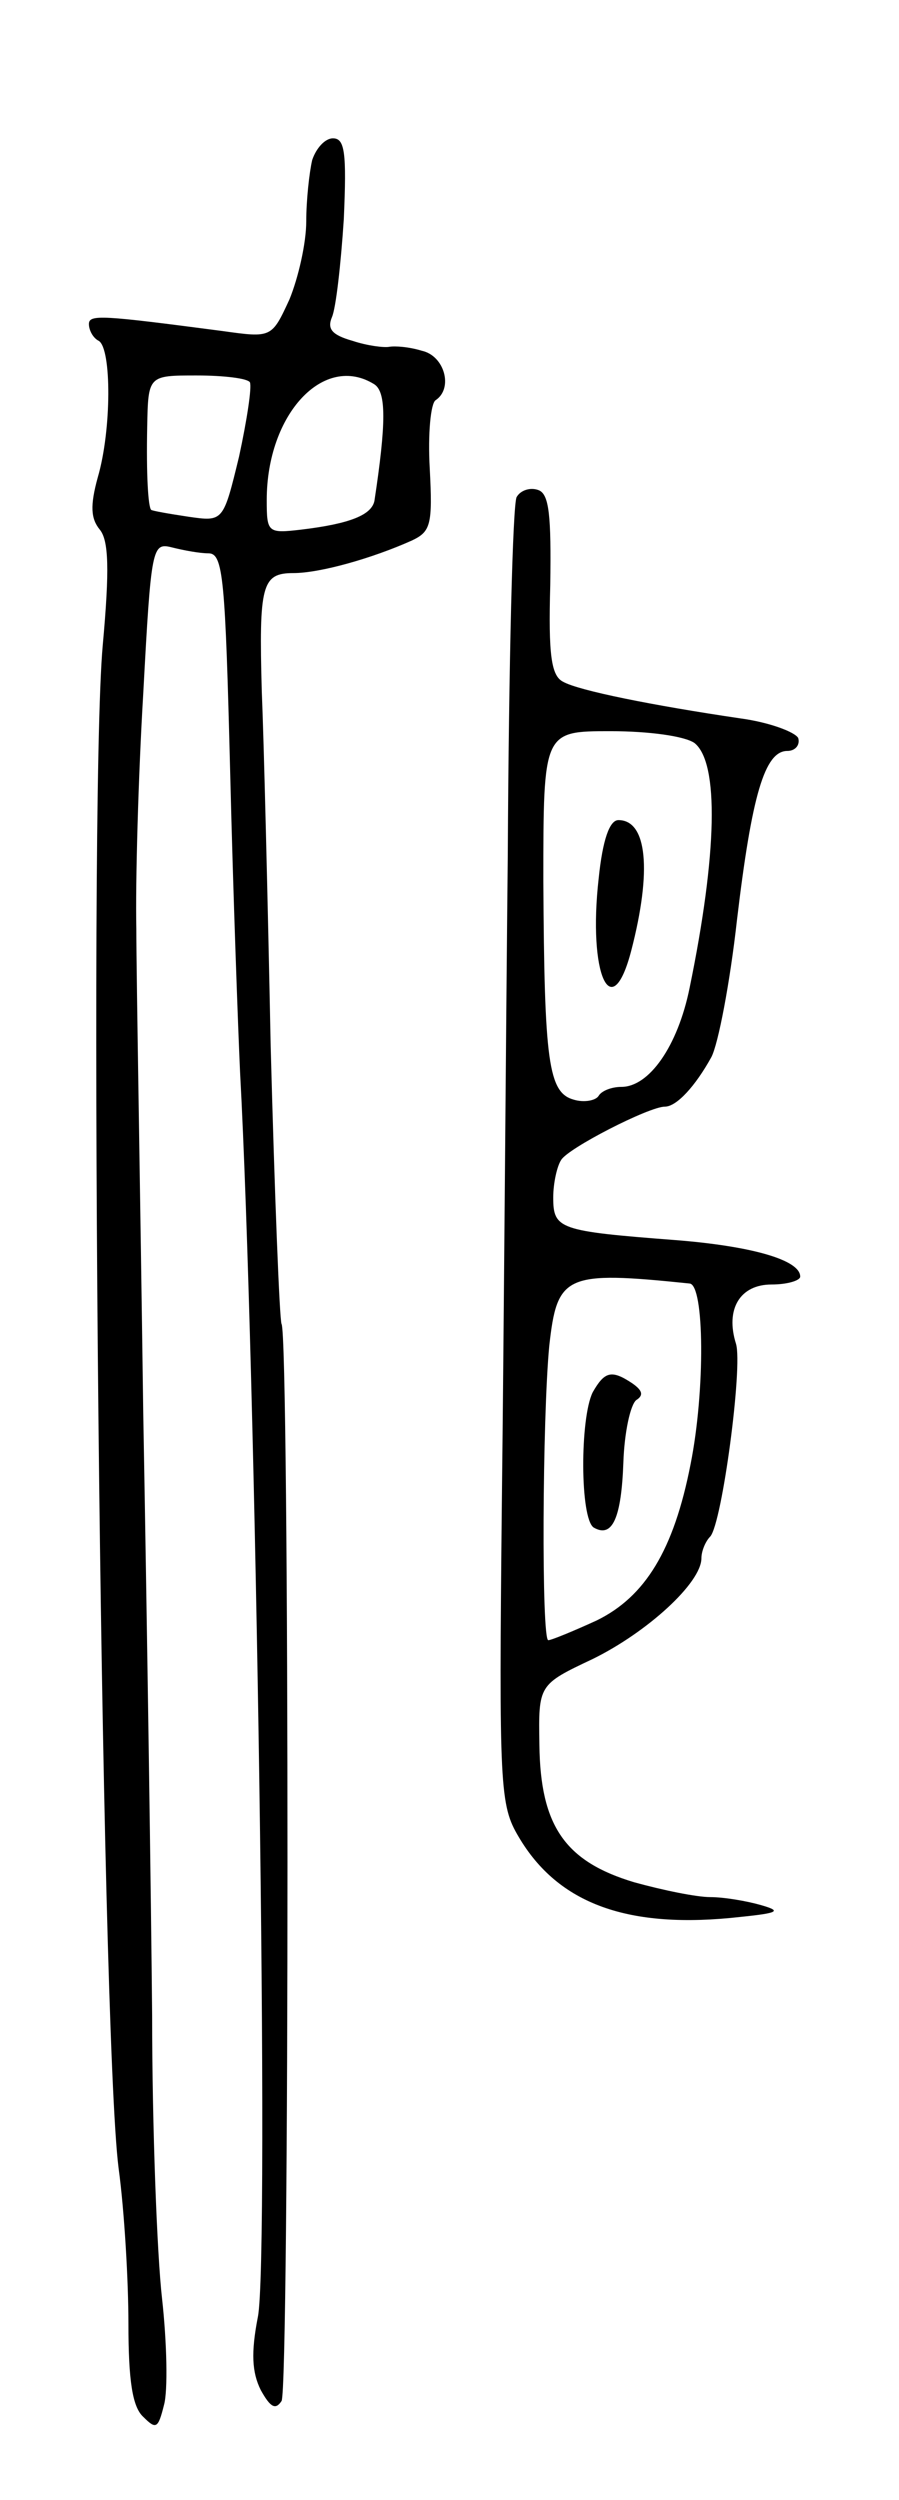
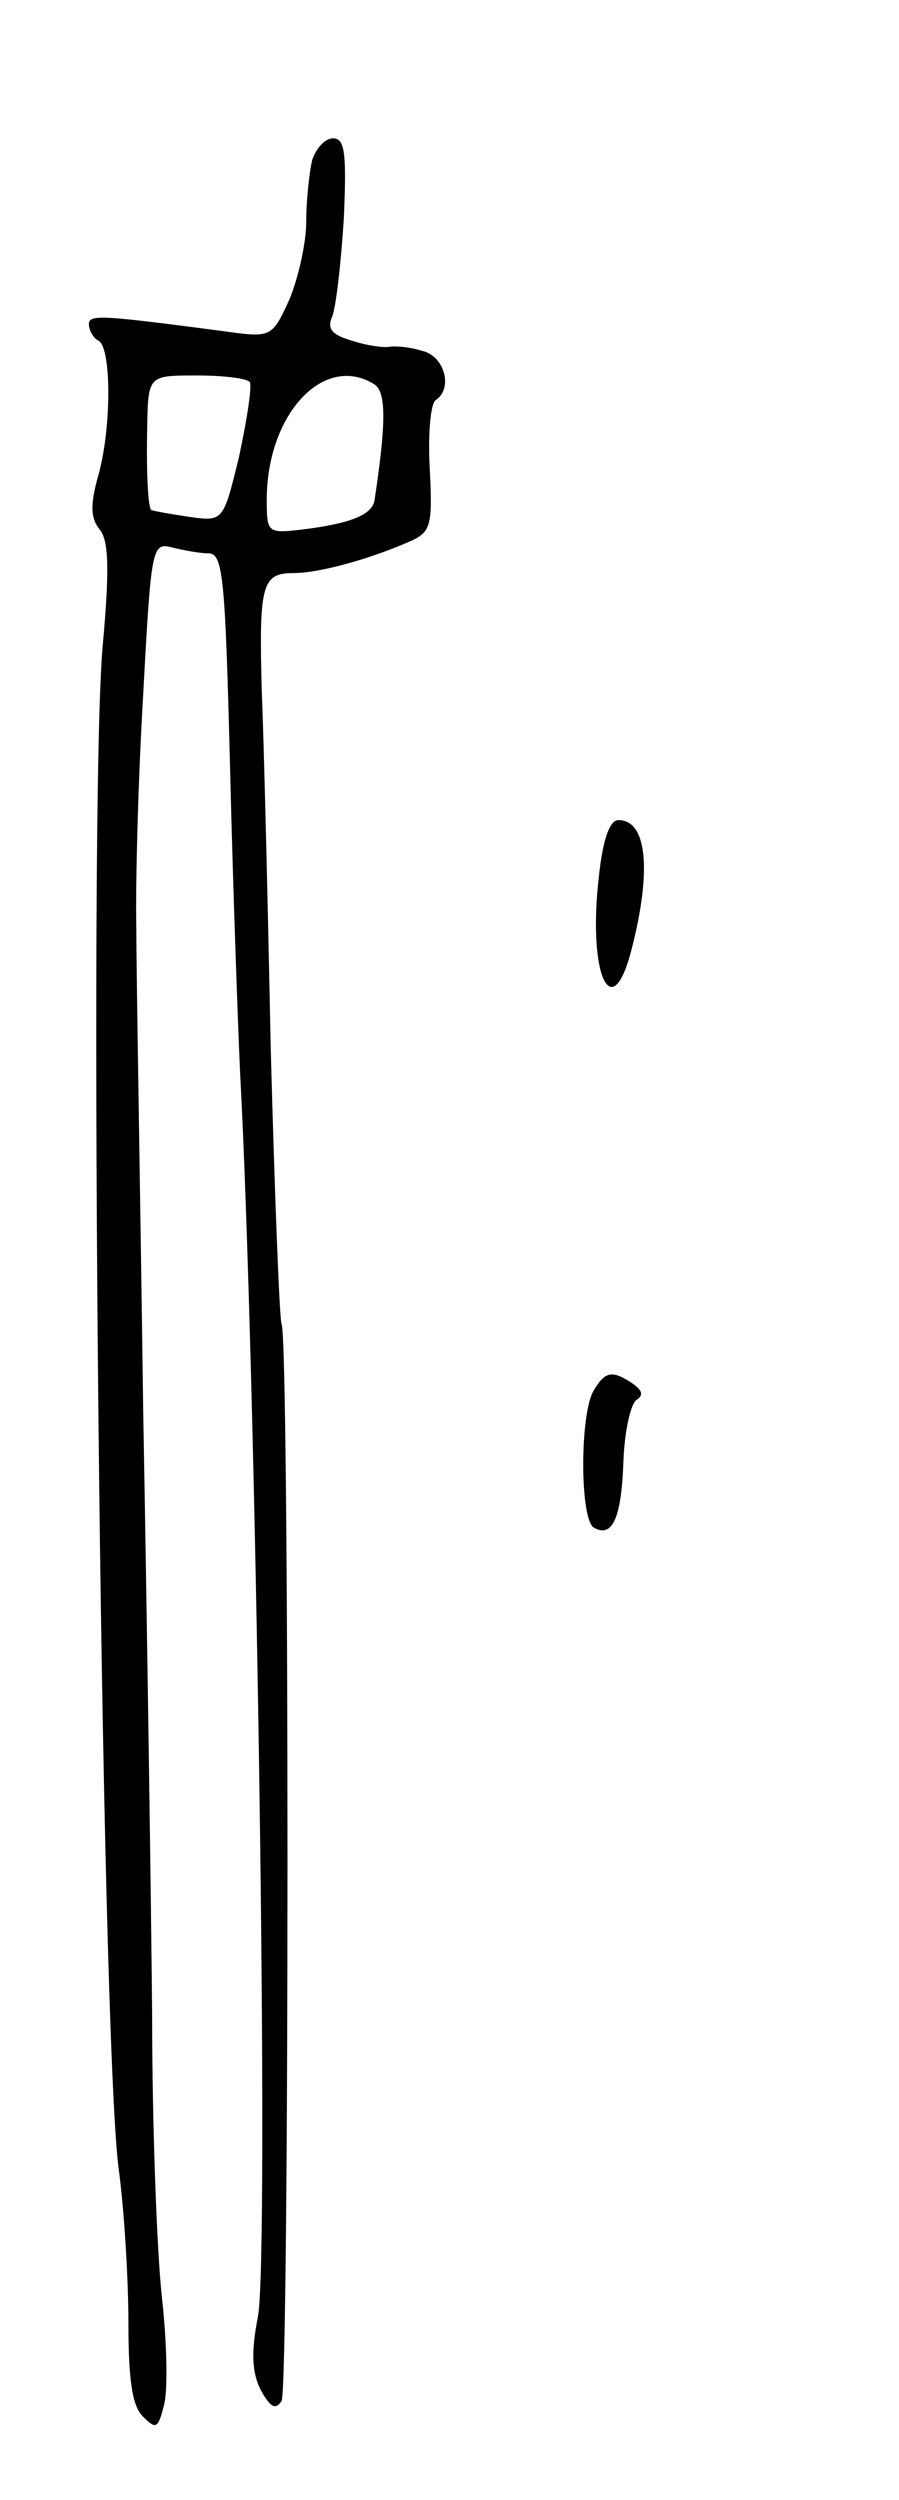
<svg xmlns="http://www.w3.org/2000/svg" version="1.0" width="91" height="253" viewBox="0 0 91 253">
  <g transform="translate(0,253) scale(0.1,-0.1)">
    <path d="M316 2368 c-3 -13 -6 -41 -6 -62 0 -22 -8 -57 -17 -79 -18 -39 -18 -39 -68 -32 -122 16 -135 17 -135 7 0 -6 4 -14 10 -17 13 -8 13 -90 -1 -138 -8 -29 -7 -42 2 -53 9 -11 10 -40 3 -117 -15 -167 -2 -1399 16 -1541 6 -44 10 -115 10 -158 0 -57 4 -84 15 -94 13 -13 15 -12 21 12 4 14 3 63 -2 108 -5 44 -10 173 -10 286 -1 113 -5 387 -9 610 -3 223 -7 443 -7 490 -1 47 2 154 7 238 8 149 9 153 29 148 12 -3 28 -6 37 -6 15 0 17 -25 22 -222 3 -123 8 -259 10 -303 16 -294 30 -1202 18 -1260 -7 -36 -6 -56 3 -74 10 -18 15 -20 21 -11 8 13 8 1078 0 1090 -2 4 -7 130 -11 281 -3 151 -7 312 -9 359 -3 108 0 120 32 120 27 0 80 15 120 33 19 9 21 16 18 73 -2 35 1 66 6 69 18 12 9 45 -14 50 -13 4 -27 5 -33 4 -5 -1 -22 1 -37 6 -21 6 -26 12 -21 24 4 9 9 53 12 99 3 68 1 82 -11 82 -8 0 -17 -10 -21 -22z m-63 -225 c2 -5 -3 -38 -11 -75 -16 -66 -16 -66 -51 -61 -20 3 -37 6 -38 7 -3 3 -5 35 -4 84 1 52 1 52 50 52 28 0 52 -3 54 -7z m126 -2 c12 -8 12 -39 0 -118 -3 -14 -24 -23 -74 -29 -34 -4 -35 -3 -35 30 0 87 58 149 109 117z" />
-     <path d="M523 2027 c-4 -6 -8 -169 -9 -362 -2 -192 -4 -487 -6 -655 -3 -290 -2 -307 17 -339 40 -68 111 -94 225 -81 39 4 41 6 20 12 -14 4 -37 8 -51 8 -14 0 -48 7 -77 15 -70 21 -95 57 -96 139 -1 61 -1 61 54 87 55 27 110 77 110 102 0 7 4 17 9 22 12 14 33 172 26 195 -11 35 4 60 36 60 16 0 29 4 29 8 0 17 -50 31 -127 37 -117 9 -123 11 -123 43 0 15 4 32 8 38 7 12 89 54 105 54 12 0 31 21 47 50 7 13 19 76 26 139 15 126 28 171 51 171 8 0 13 6 11 13 -3 6 -29 16 -59 20 -88 13 -163 28 -179 37 -12 6 -15 27 -13 98 1 70 -1 92 -12 96 -8 3 -18 0 -22 -7z m180 -249 c25 -20 23 -112 -5 -248 -12 -59 -41 -100 -69 -100 -10 0 -20 -4 -23 -9 -3 -5 -15 -7 -25 -4 -26 7 -30 38 -31 221 0 152 0 152 68 152 39 0 75 -5 85 -12z m-5 -547 c15 -1 16 -108 1 -183 -17 -87 -46 -134 -95 -158 -24 -11 -46 -20 -49 -20 -7 0 -6 225 1 298 8 72 16 76 142 63z" />
    <path d="M606 1641 c-11 -97 13 -150 33 -73 21 81 16 132 -13 132 -9 0 -16 -20 -20 -59z" />
    <path d="M600 1121 c-13 -26 -13 -128 1 -137 19 -11 28 10 30 66 1 30 7 58 13 63 8 5 6 10 -4 17 -21 14 -28 12 -40 -9z" />
  </g>
</svg>